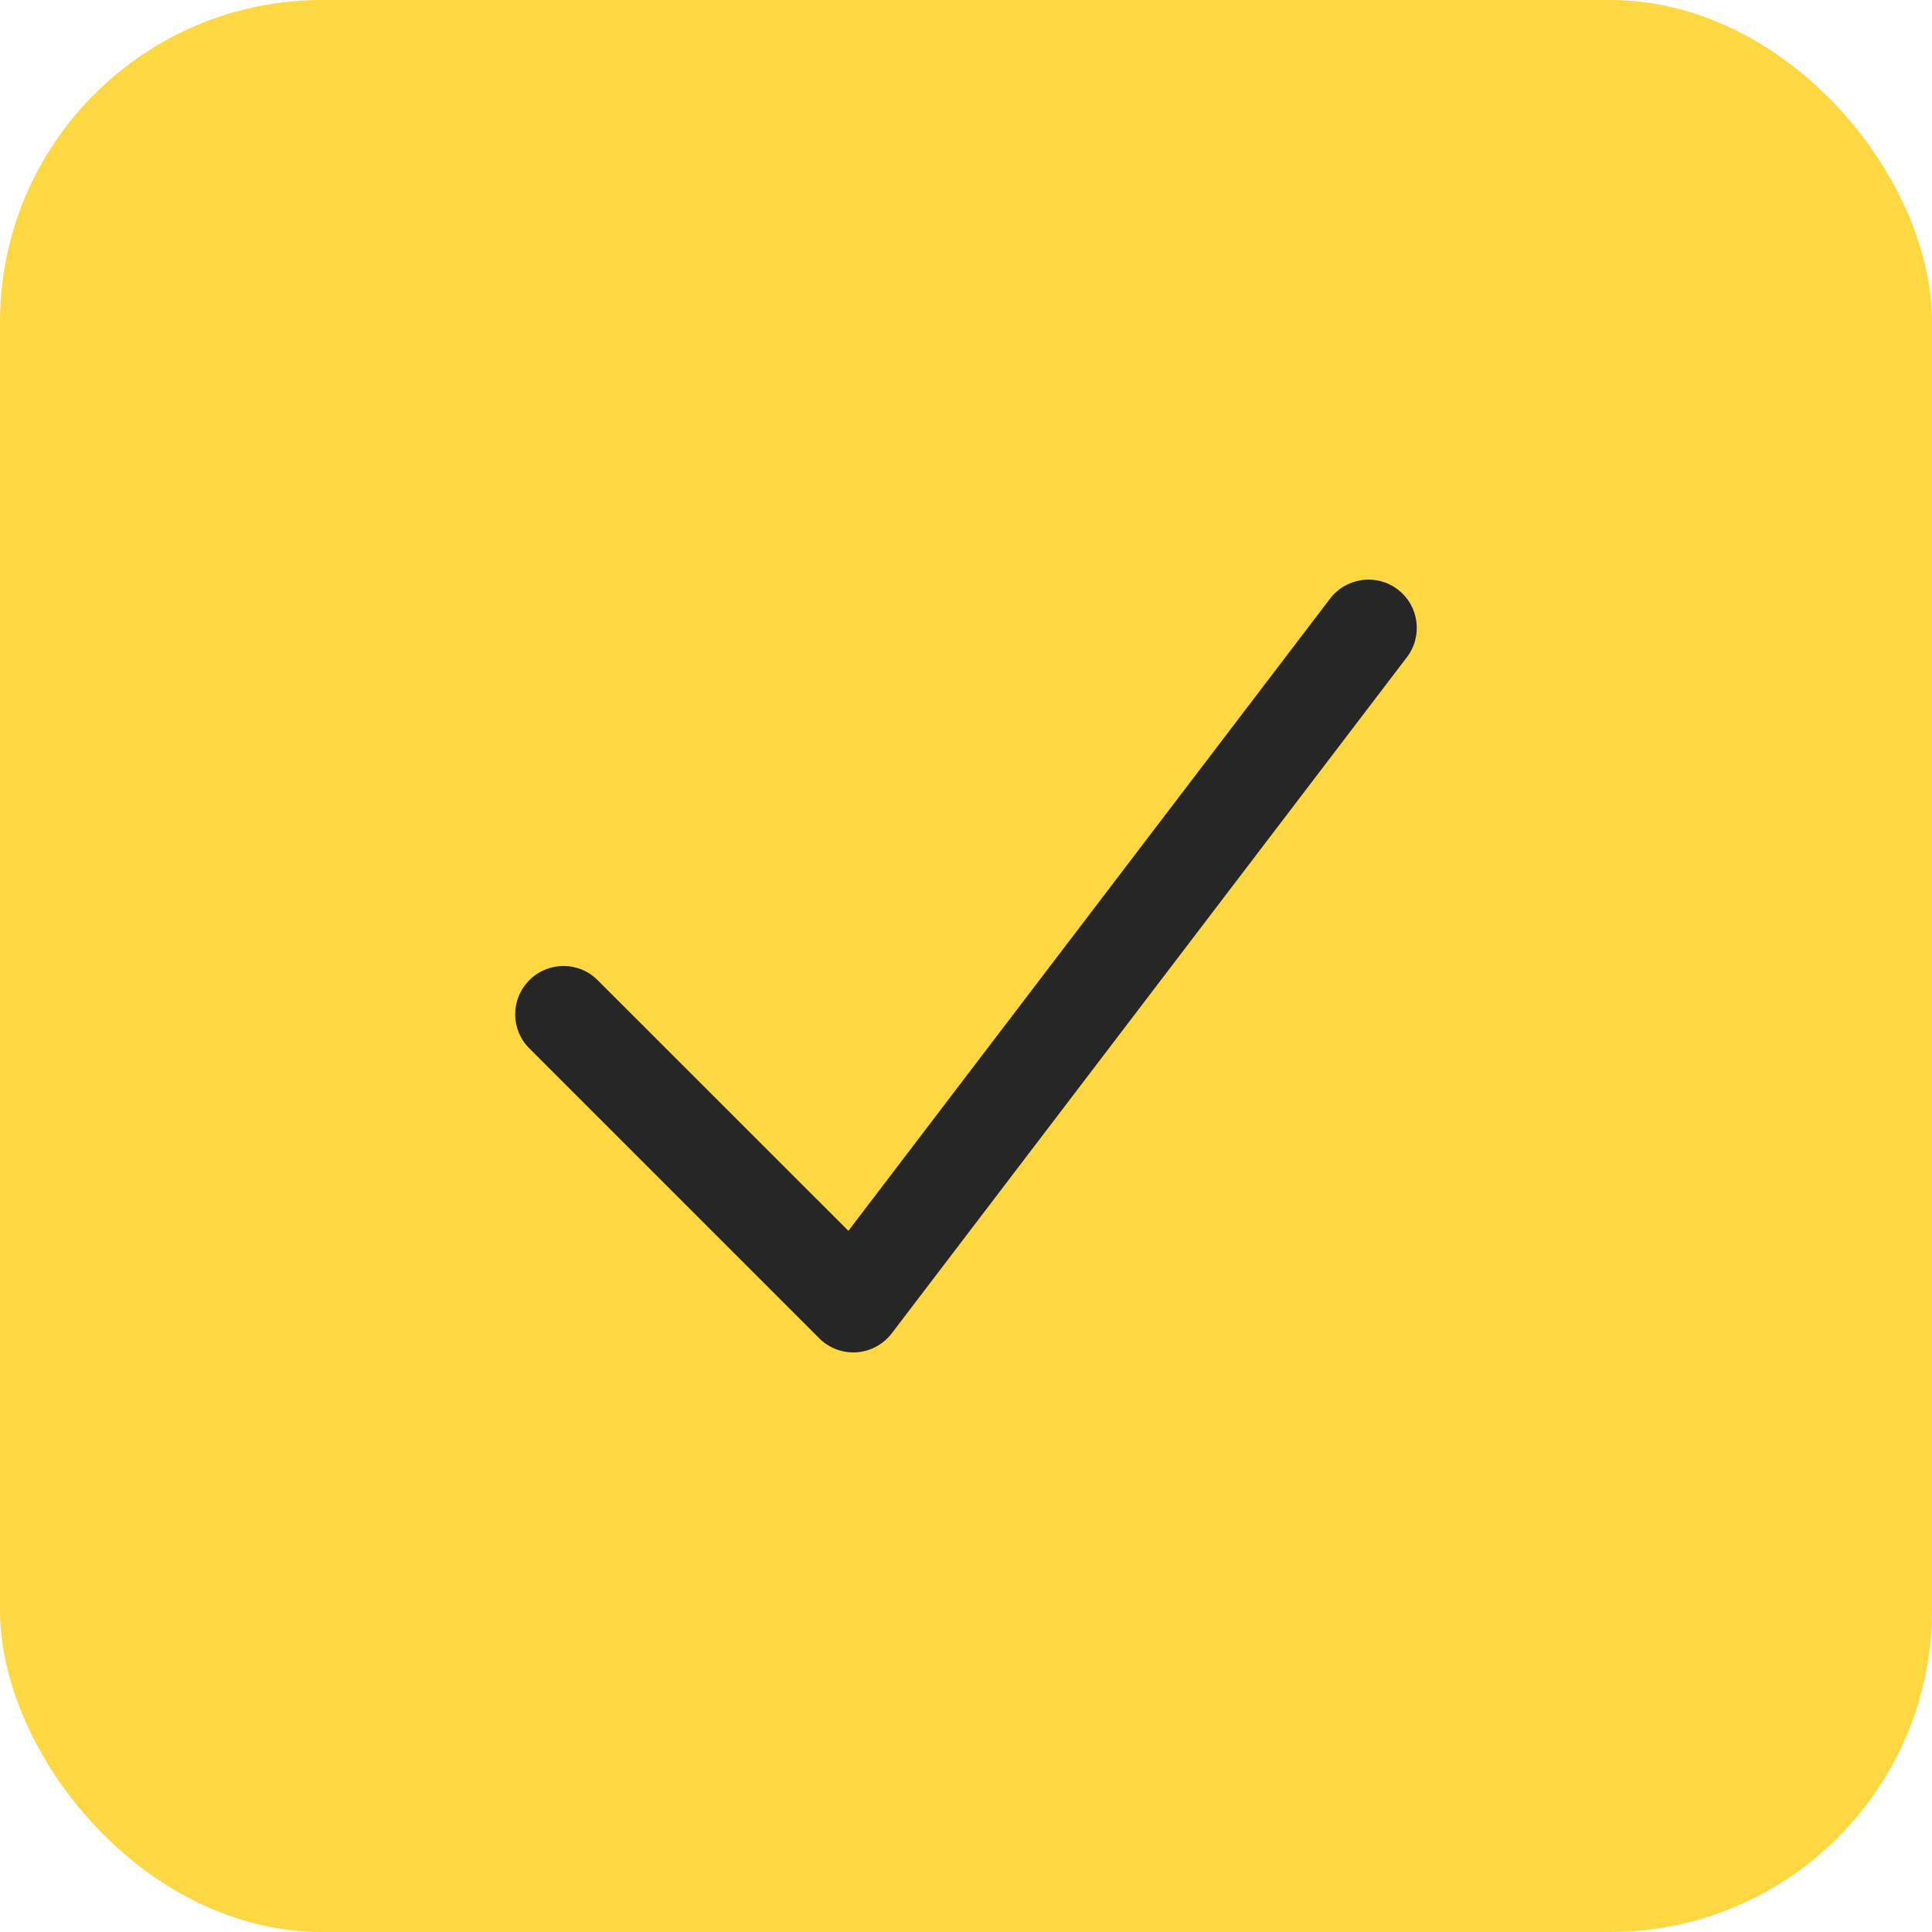
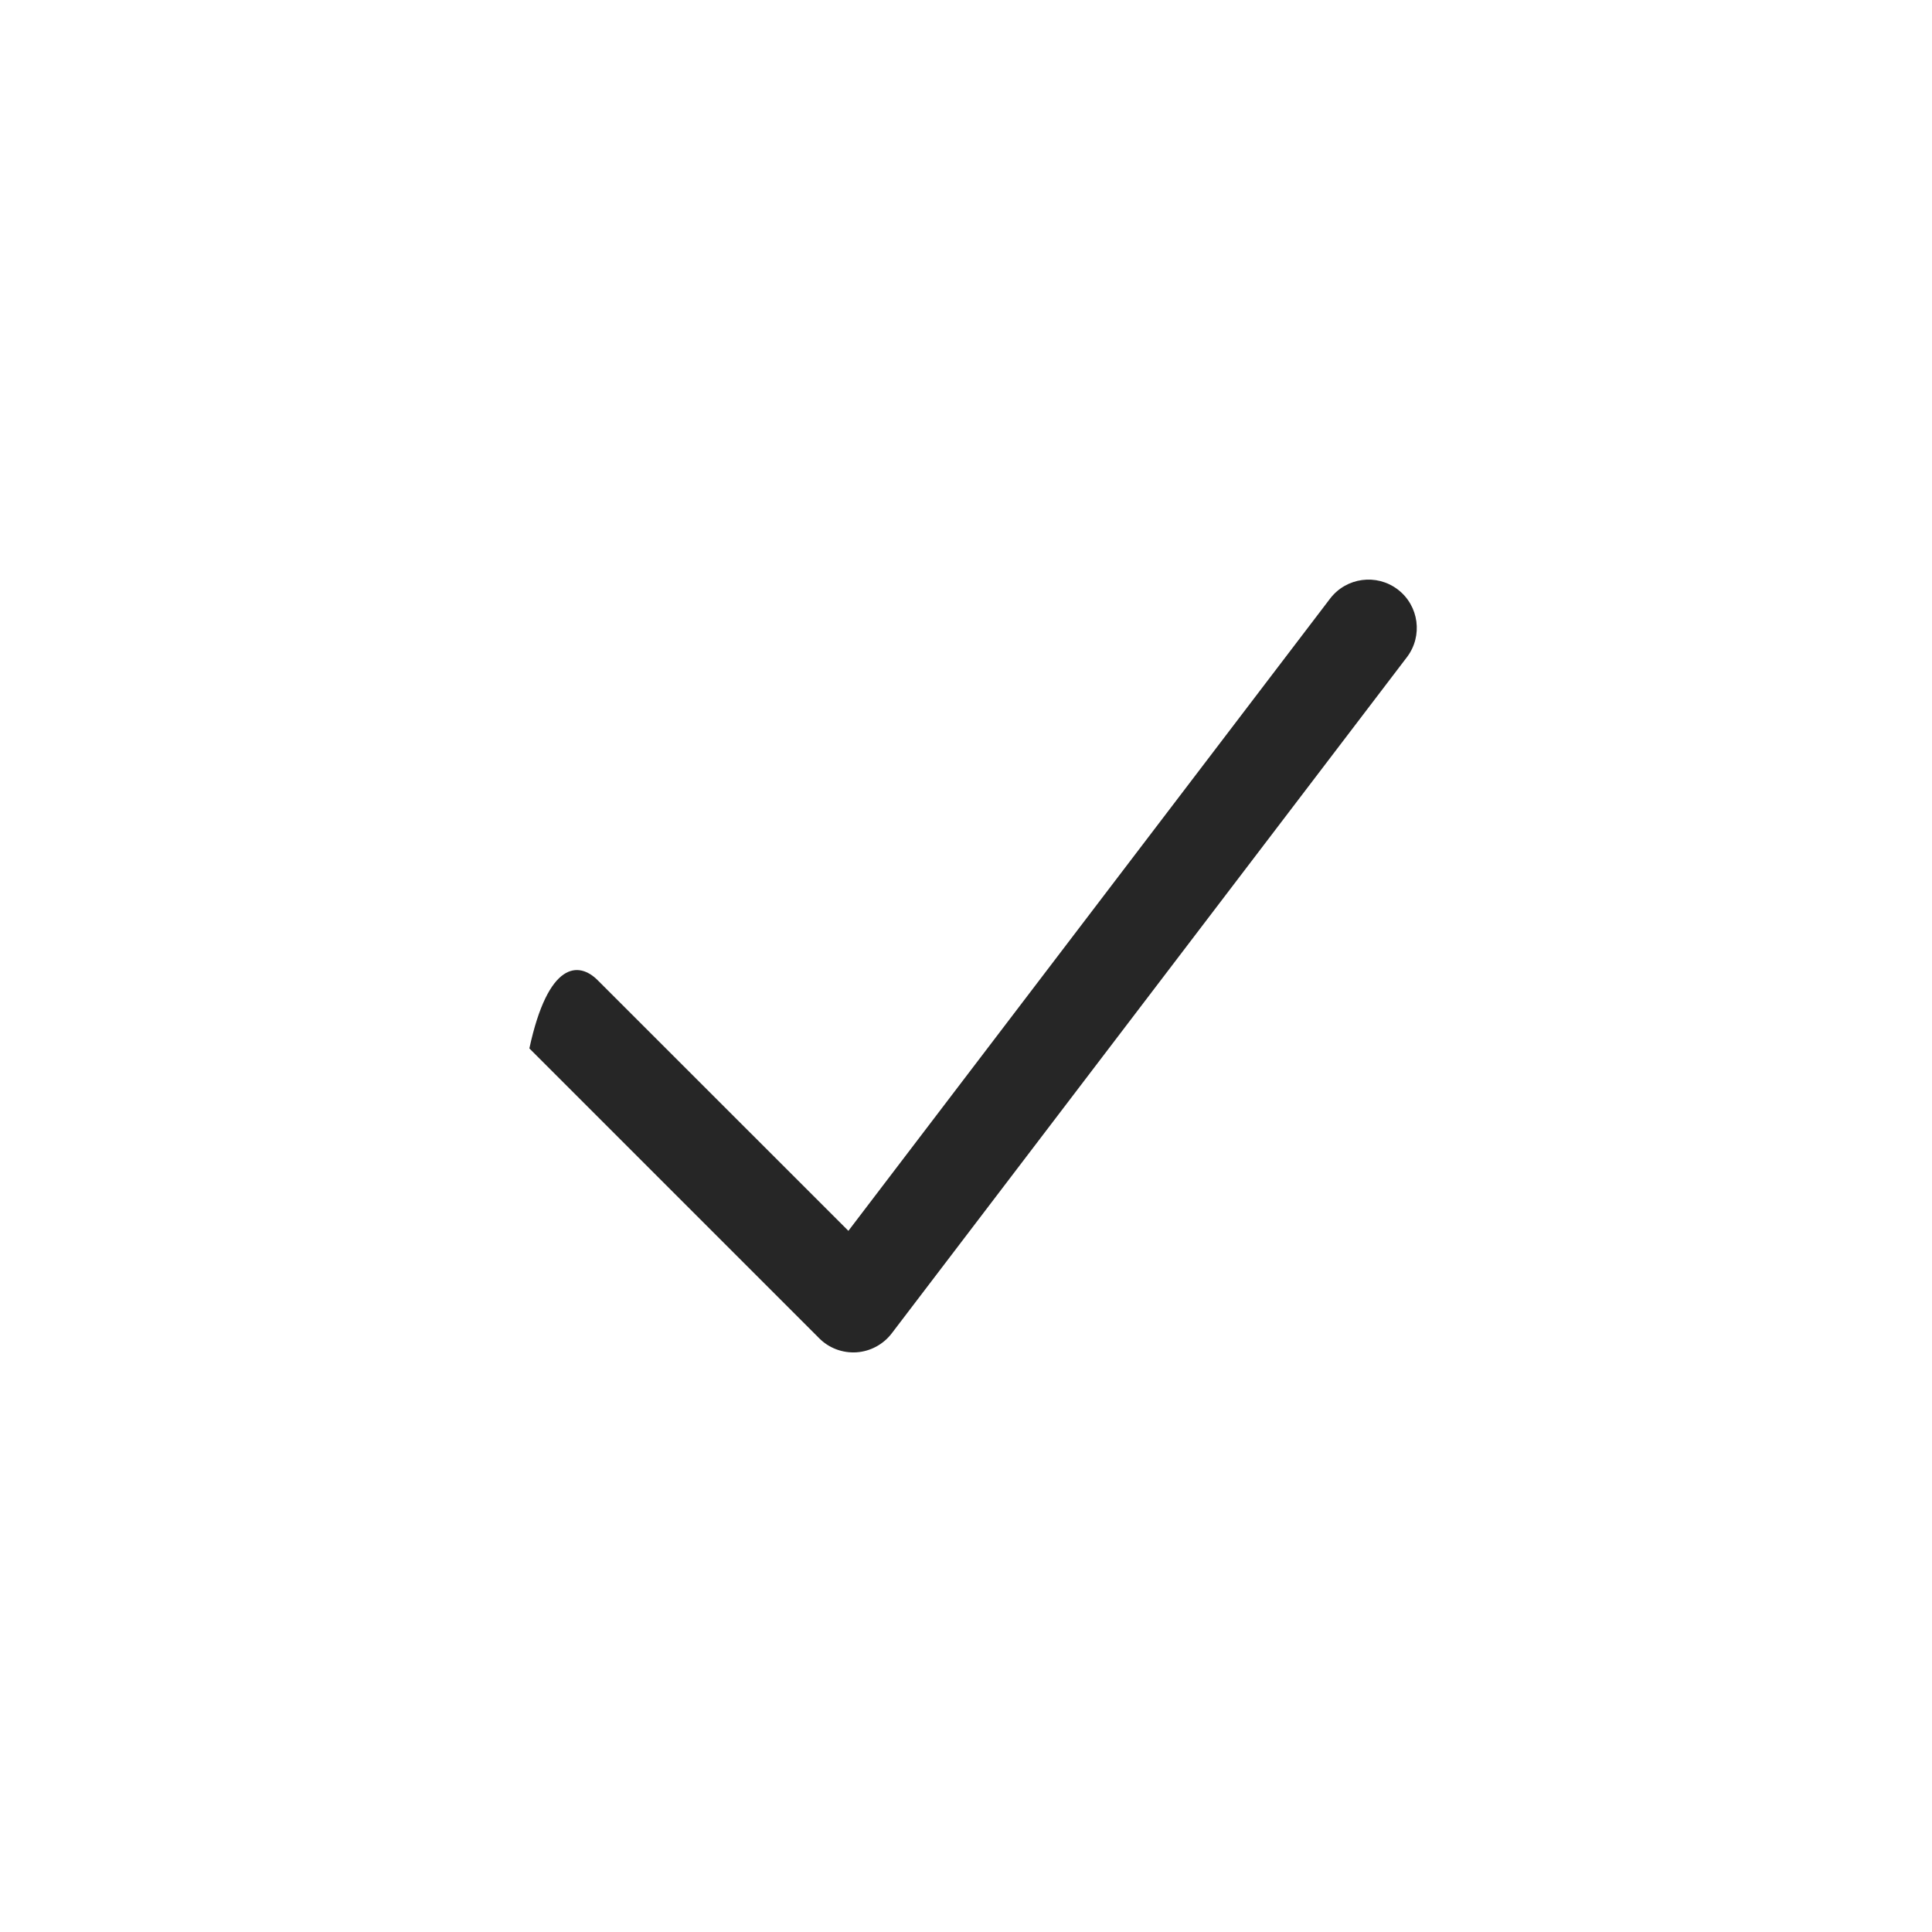
<svg xmlns="http://www.w3.org/2000/svg" width="24" height="24" viewBox="0 0 24 24" fill="none">
-   <rect width="24" height="24" rx="4" fill="#FED843" />
-   <path fill-rule="evenodd" clip-rule="evenodd" d="M17.364 7.323C17.627 7.524 17.678 7.9 17.477 8.164L11.077 16.564C10.972 16.701 10.813 16.787 10.64 16.799C10.467 16.81 10.298 16.747 10.176 16.624L6.576 13.024C6.341 12.79 6.341 12.41 6.576 12.176C6.81 11.941 7.19 11.941 7.424 12.176L10.539 15.29L16.523 7.436C16.724 7.173 17.1 7.122 17.364 7.323Z" fill="#262626" />
+   <path fill-rule="evenodd" clip-rule="evenodd" d="M17.364 7.323C17.627 7.524 17.678 7.9 17.477 8.164L11.077 16.564C10.972 16.701 10.813 16.787 10.64 16.799C10.467 16.81 10.298 16.747 10.176 16.624L6.576 13.024C6.81 11.941 7.19 11.941 7.424 12.176L10.539 15.29L16.523 7.436C16.724 7.173 17.1 7.122 17.364 7.323Z" fill="#262626" />
</svg>